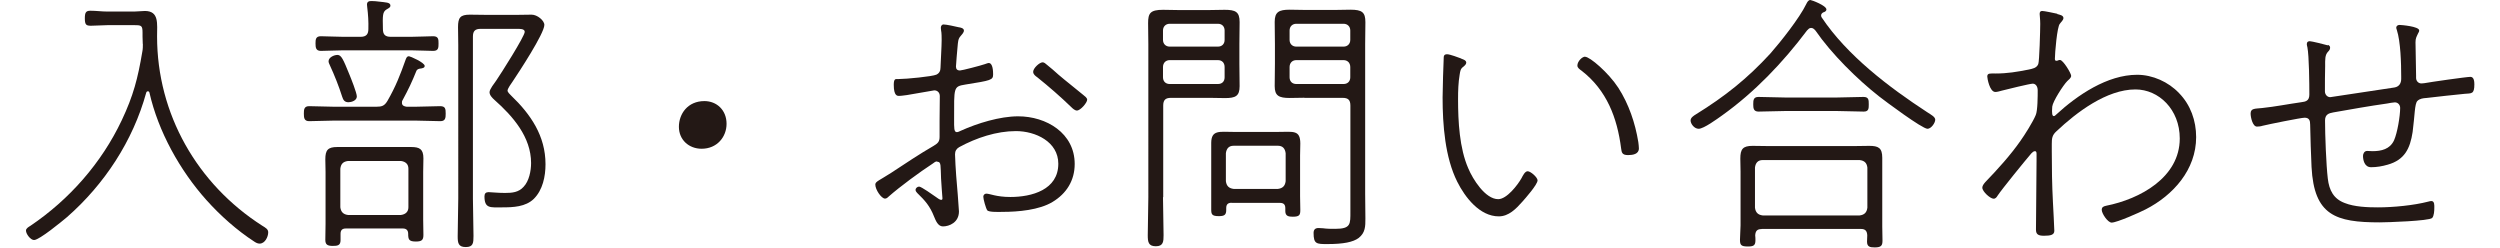
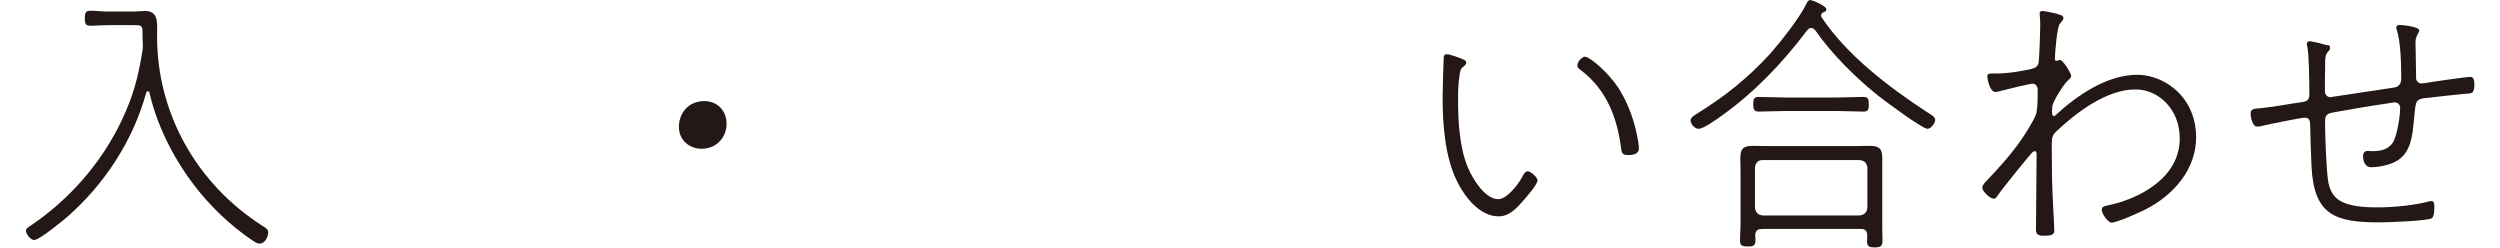
<svg xmlns="http://www.w3.org/2000/svg" id="_レイヤー_1" viewBox="0 0 212.16 21.46" width="212" height="21">
  <path d="M10.13,3.82c0-.24-.02-.5-.02-.65v-.34c0-.62-.1-.65-.7-.65h-2.35c-.46,0-.94.05-1.42.05-.43,0-.53-.1-.53-.65,0-.5.1-.65.48-.65.5,0,.98.07,1.46.07h2.35c.31,0,.62-.05.91-.05,1.25,0,1.06,1.1,1.06,2.21,0,6.72,3.48,12.79,9.1,16.39.31.19.53.31.53.58,0,.41-.29.98-.74.98-.17,0-.31-.07-.46-.17-1.51-.98-2.95-2.26-4.15-3.6-2.3-2.57-4.18-5.95-4.94-9.31-.02-.07-.05-.12-.14-.12-.07,0-.12.05-.14.12-1.15,4.18-3.62,7.94-6.86,10.78-.43.36-2.4,1.99-2.86,1.99-.31,0-.7-.53-.7-.82,0-.19.22-.31.38-.41,3.38-2.28,6.17-5.45,7.92-9.15,1.01-2.14,1.39-3.62,1.78-5.93.05-.24.05-.46.05-.7Z" style="fill:#231815;" />
-   <path d="M33.19,4.87c.1,0,1.37.55,1.37.84,0,.17-.17.19-.29.22-.19.02-.36.05-.43.22-.38.94-.67,1.56-1.2,2.54-.05.07-.05.14-.05.22,0,.24.19.31.41.34h.74c.72,0,1.44-.05,2.16-.05.46,0,.48.24.48.65,0,.36-.02.65-.46.65-.72,0-1.46-.05-2.18-.05h-7.01c-.72,0-1.46.05-2.18.05-.43,0-.46-.29-.46-.65s.02-.65.46-.65c.72,0,1.46.05,2.18.05h3.62c.5,0,.72-.07.98-.5.72-1.25,1.1-2.23,1.58-3.58.05-.12.1-.29.26-.29ZM31.63,3.19h1.75c.67,0,1.37-.05,1.92-.05.46,0,.46.29.46.62,0,.36,0,.65-.46.65-.55,0-1.25-.05-1.92-.05h-5.88c-.67,0-1.37.05-1.94.05-.43,0-.46-.29-.46-.65,0-.34.02-.62.46-.62.58,0,1.27.05,1.94.05h1.51c.48,0,.67-.22.67-.67.02-.65-.02-1.25-.1-1.9,0-.07-.02-.14-.02-.22,0-.26.17-.31.38-.31.19,0,.48.02.67.05.53.07.98.05.98.34,0,.17-.14.22-.34.34-.34.22-.34.5-.31,1.7,0,.46.19.67.67.67ZM32.67,19.8h-4.94c-.31,0-.46.14-.46.46v.55c0,.46-.26.5-.67.5-.48,0-.65-.12-.65-.53,0-.46.02-.91.02-1.37v-4.51c0-.36-.02-.74-.02-1.1,0-.79.22-1.06,1.03-1.06h6.41c.74,0,1.06.19,1.06.98,0,.38-.02.79-.02,1.18v4.13c0,.43.02.89.02,1.32s-.12.58-.65.58c-.6,0-.67-.17-.67-.67,0-.31-.17-.46-.46-.46ZM27.96,8.86c-.34,0-.46-.19-.55-.48-.29-.91-.65-1.82-1.06-2.71-.05-.12-.12-.24-.12-.36,0-.34.48-.55.77-.55.34,0,.5.38,1.03,1.68.14.34.65,1.61.65,1.92,0,.36-.48.5-.72.5ZM32.5,18.63c.38-.05.65-.26.65-.67v-3.34c0-.41-.26-.62-.65-.67h-4.58c-.41.05-.62.24-.67.67v3.34c.05.41.26.62.67.67h4.58ZM39.41,2.5c-.48,0-.67.19-.67.67v14.04c0,1.08.05,2.16.05,3.24,0,.6-.02.96-.67.96s-.7-.36-.7-.94c0-1.1.05-2.18.05-3.26V3.91c0-.53-.02-1.03-.02-1.56,0-.82.19-1.08,1.03-1.08.53,0,1.08.02,1.61.02h2.3c.48,0,.96-.02,1.44-.02s1.1.5,1.1.89c0,.74-2.23,4.13-2.76,4.92-.1.14-.43.6-.43.77,0,.14.22.34.31.43,1.7,1.63,2.98,3.5,2.98,5.95,0,1.06-.24,2.23-1.01,3-.72.7-1.8.74-2.74.74-1.03,0-1.54.12-1.54-.96,0-.24.12-.36.36-.36s.74.07,1.42.07c.62,0,1.18-.05,1.61-.53.48-.5.65-1.39.65-2.06,0-2.26-1.58-4.06-3.17-5.47-.19-.17-.43-.41-.43-.67s.43-.79.58-1.01c.38-.55,2.47-3.84,2.47-4.22,0-.29-.48-.26-.74-.26h-3.07Z" style="fill:#231815;" />
  <path d="M60.72,10.73c0,1.13-.82,2.16-2.16,2.16-1.1,0-1.97-.77-1.97-1.9s.77-2.23,2.21-2.23c1.06,0,1.92.77,1.92,1.97Z" style="fill:#231815;" />
-   <path d="M78.96,13.99c-.14,0-.22.07-.38.19-1.13.74-2.81,1.97-3.82,2.86-.1.1-.19.17-.31.17-.31,0-.84-.77-.84-1.22,0-.26.36-.36,1.37-1.01,1.25-.82,2.45-1.63,3.7-2.35.36-.22.5-.36.5-.77v-1.39c0-.72.02-1.44.02-2.14,0-.29-.19-.5-.48-.5-.05,0-2.14.36-2.38.41-.22.02-.46.07-.67.07-.14,0-.46.02-.46-.96,0-.5.14-.5.26-.5h.17c.65,0,2.9-.22,3.26-.38.26-.12.36-.34.36-.6.02-.62.1-1.85.1-2.38,0-.22,0-.65-.05-.86,0-.05-.02-.14-.02-.22,0-.14.07-.29.24-.29.22,0,1.03.17,1.3.24.14.02.46.07.46.29,0,.17-.19.36-.29.48-.22.24-.22.5-.26.91-.02.24-.14,1.54-.14,1.73,0,.22.12.34.34.34.17,0,1.82-.43,2.16-.55.07-.02.26-.1.34-.1.36,0,.38.72.38.98,0,.5-.17.53-2.42.89-1.03.17-.96.24-.96,3.02,0,.74-.02,1.1.24,1.1.1,0,.24-.07.34-.12,1.44-.65,3.38-1.25,4.97-1.25,2.45,0,4.9,1.46,4.9,4.13,0,1.44-.72,2.57-1.92,3.29-1.15.7-2.98.86-4.32.86-.24,0-1.2.05-1.34-.14-.12-.17-.34-.96-.34-1.18,0-.14.12-.26.26-.26.31,0,.86.29,2.09.29,1.85,0,4.15-.62,4.15-2.88,0-1.92-1.99-2.83-3.67-2.83s-3.43.58-4.92,1.39c-.24.14-.36.34-.36.62,0,.36.07,1.44.1,1.85.05.53.24,2.9.24,3.1,0,.96-.84,1.3-1.39,1.3-.43,0-.62-.5-.77-.86-.36-.91-.77-1.37-1.46-2.04-.07-.07-.14-.17-.14-.26,0-.17.17-.29.31-.29.19,0,1.22.74,1.44.89.1.07.34.26.46.26.1,0,.12-.05.12-.14,0-.07-.12-1.49-.12-1.7-.05-1.1.02-1.46-.31-1.46ZM88.49,5.62c.34.26.65.55.98.84.7.6,1.42,1.15,2.14,1.75.12.1.36.26.36.43,0,.26-.58.94-.89.94-.17,0-.36-.17-.48-.29-.94-.91-1.94-1.78-2.95-2.59-.17-.12-.36-.26-.36-.48,0-.31.55-.82.82-.82.14,0,.26.12.38.22Z" style="fill:#231815;" />
-   <path d="M98.54,17.09c0,1.08.05,2.18.05,3.29,0,.55-.02.96-.67.96s-.7-.38-.7-.96c0-1.1.05-2.21.05-3.29V3.82c0-.6-.02-1.22-.02-1.82,0-.86.19-1.15,1.3-1.15.41,0,.84.02,1.25.02h2.83c.41,0,.82-.02,1.25-.02.94,0,1.3.17,1.3,1.06,0,.65-.02,1.27-.02,1.92v1.7c0,.65.02,1.3.02,1.94,0,.86-.36,1.03-1.27,1.03-.43,0-.84-.02-1.27-.02h-3.41c-.48,0-.67.19-.67.67v7.94ZM99.12,2.06c-.34,0-.58.24-.58.58v.82c0,.34.24.58.58.58h4.18c.36,0,.58-.24.58-.58v-.82c0-.34-.22-.58-.58-.58h-4.18ZM98.54,6.7c0,.36.24.58.58.58h4.18c.36,0,.58-.22.58-.58v-.89c0-.36-.22-.6-.58-.6h-4.18c-.34,0-.58.24-.58.6v.89ZM104.5,17.57c-.31,0-.48.12-.48.46v.17c0,.43-.17.53-.65.53-.6,0-.65-.17-.65-.58v-5.76c0-1.15.74-.96,1.87-.96h3.98c1.25,0,1.87-.19,1.87,1.01,0,.34-.02.7-.02,1.03v3.53c0,.38.02.79.02,1.18,0,.43-.05.6-.65.6-.36,0-.65-.05-.65-.48v-.26c0-.34-.17-.46-.48-.46h-4.18ZM108.5,16.37c.41-.05.62-.26.67-.67v-2.42c-.05-.41-.26-.65-.67-.65h-3.84c-.41,0-.62.24-.67.65v2.42c.05.41.26.62.67.67h3.84ZM110.79,8.47c-.43,0-.84.02-1.27.02-.94,0-1.3-.19-1.3-1.03,0-.65.02-1.3.02-1.94v-1.7c0-.65-.02-1.27-.02-1.92,0-.86.36-1.06,1.3-1.06.41,0,.84.02,1.27.02h2.74c.41,0,.82-.02,1.25-.02,1.01,0,1.3.22,1.3,1.08,0,.65-.02,1.27-.02,1.9v12.96c0,.72.02,1.44.02,2.16,0,.67,0,1.22-.58,1.68-.48.36-1.32.53-2.71.53-.94,0-1.2,0-1.2-.96,0-.29.14-.43.43-.43.1,0,.29.02.38.02.36.05.7.05,1.06.05,1.37,0,1.32-.41,1.32-1.51v-9.17c0-.48-.19-.67-.67-.67h-3.31ZM110.09,2.06c-.34,0-.58.24-.58.58v.82c0,.34.24.58.58.58h4.1c.34,0,.58-.24.58-.58v-.82c0-.34-.24-.58-.58-.58h-4.1ZM109.51,6.7c0,.36.24.58.58.58h4.1c.34,0,.58-.22.58-.58v-.89c0-.36-.24-.6-.58-.6h-4.1c-.34,0-.58.24-.58.6v.89Z" style="fill:#231815;" />
  <path d="M124.39,5.09c.17.05.43.14.43.34,0,.14-.14.26-.26.36-.24.17-.26.36-.31.67-.12.7-.14,1.42-.14,2.14,0,1.92.12,4.25.89,6,.38.91,1.46,2.66,2.59,2.66.74,0,1.68-1.22,2.02-1.82.1-.19.29-.6.53-.6.26,0,.86.53.86.79,0,.36-1.06,1.56-1.32,1.85-.55.62-1.18,1.27-2.04,1.27-1.66,0-2.93-1.66-3.6-3-1.06-2.11-1.27-4.94-1.27-7.3,0-.48.07-3.14.1-3.53.02-.17.14-.22.29-.22.24,0,1.01.29,1.25.38ZM135.12,4.92c.41,0,2.02,1.37,2.88,2.69.91,1.42,1.46,3.05,1.73,4.7.02.14.05.41.05.55,0,.5-.53.58-.94.58-.55,0-.55-.26-.6-.58-.34-2.66-1.25-5.04-3.41-6.72-.19-.14-.38-.26-.38-.46,0-.36.41-.77.67-.77Z" style="fill:#231815;" />
  <path d="M154.71,2.42c-.17,0-.24.1-.36.22-2.09,2.78-4.54,5.35-7.37,7.37-.41.29-1.58,1.15-2.02,1.15-.38,0-.7-.43-.7-.72,0-.24.26-.41.46-.53,2.52-1.56,4.46-3.1,6.46-5.28.89-1.01,2.52-3.07,3.1-4.27.07-.14.17-.36.36-.36.1,0,1.39.48,1.39.82,0,.14-.14.22-.29.26-.1.07-.17.14-.17.26,0,.07.02.12.05.17,2.21,3.31,5.86,6.07,9.14,8.21.34.22.7.41.7.65,0,.29-.36.79-.67.79-.46,0-3.65-2.38-4.2-2.81-1.9-1.49-4.13-3.7-5.5-5.69-.1-.12-.22-.24-.38-.24ZM150.41,19.85c-.38,0-.53.17-.55.55.02.14.02.29.02.43,0,.46-.19.53-.67.53-.58,0-.67-.14-.67-.58s.05-.84.05-1.25v-4.66c0-.38-.02-.74-.02-1.13,0-.82.22-1.1,1.06-1.1.5,0,1.03.02,1.54.02h7.13c.48,0,.96-.02,1.44-.02.79,0,1.13.17,1.13,1.03v5.95c0,.41.02.82.02,1.22,0,.43-.1.6-.67.6-.41,0-.67-.05-.67-.5,0-.19.02-.36.02-.55-.02-.38-.17-.55-.55-.55h-8.59ZM152.45,9.62c-.77,0-1.54.05-2.3.05-.43,0-.46-.29-.46-.62,0-.38.02-.65.46-.65.77,0,1.54.05,2.3.05h4.49c.77,0,1.54-.05,2.3-.05.46,0,.46.26.46.65,0,.34,0,.62-.43.62-.77,0-1.54-.05-2.33-.05h-4.49ZM158.91,18.67c.41-.05.62-.26.67-.67v-3.48c-.05-.41-.26-.6-.67-.65h-8.4c-.41,0-.62.24-.67.65v3.48c.05.41.26.62.67.67h8.4Z" style="fill:#231815;" />
  <path d="M176.04,1.22c.17.05.53.1.53.34,0,.19-.22.36-.31.5-.24.24-.43,2.57-.43,3.02,0,.07,0,.19.12.19.07,0,.14-.02.19-.05s.1-.02.14-.02c.26,0,.96,1.15.96,1.37,0,.19-.22.34-.34.46-.34.34-1.25,1.75-1.3,2.21-.05.62,0,.82.14.82.07,0,.14-.07.19-.12,1.85-1.7,4.44-3.46,7.03-3.46,1.34,0,2.71.62,3.62,1.58,1.01,1.03,1.49,2.4,1.49,3.82,0,2.83-1.99,5.04-4.37,6.26-.5.26-2.5,1.15-2.95,1.15-.34,0-.86-.79-.86-1.1,0-.26.17-.31.38-.36,2.93-.58,6.38-2.45,6.38-5.83,0-2.52-1.82-4.25-3.84-4.25-2.5,0-5.11,1.99-6.84,3.62-.38.34-.41.62-.41,1.1v.62c0,1.46.02,2.95.1,4.44.02.43.12,2.18.12,2.47,0,.34-.29.43-.89.43-.5,0-.7-.12-.7-.53,0-1.99.05-3.98.05-5.98v-.48c0-.14.02-.34-.14-.34-.12,0-.22.1-.31.19-.5.58-2.57,3.12-2.93,3.67-.07.12-.17.26-.34.26-.29,0-.98-.62-.98-.96,0-.17.14-.34.26-.48,1.06-1.1,2.18-2.33,3.05-3.58.36-.5,1.1-1.68,1.32-2.23.17-.38.17-1.66.17-2.14,0-.36-.19-.58-.43-.58s-2.28.5-2.66.6c-.19.05-.41.12-.58.12-.5,0-.7-1.2-.7-1.34,0-.31.26-.26.72-.26,1.01,0,1.85-.14,2.86-.34.31-.07.7-.12.84-.48.1-.24.17-3,.17-3.48,0-.43-.05-.7-.05-.86s.05-.26.22-.26c.19,0,1.06.19,1.3.24Z" style="fill:#231815;" />
  <path d="M199.49,3.89c.12.05.19.12.19.24,0,.14-.07.24-.17.34-.29.29-.26.7-.26,1.27-.02.72-.02,1.46-.02,2.18,0,.26.19.5.46.5.1,0,5.02-.77,5.57-.84.41-.07.58-.38.58-.74v-.24c0-1.1-.05-3-.38-4.01-.02-.05-.05-.14-.05-.19,0-.14.12-.24.29-.24.1,0,1.7.12,1.7.48,0,.1-.05.17-.1.26-.14.31-.22.41-.22.77,0,.96.05,1.92.05,2.86v.22c0,.26.19.48.46.48.07,0,.19-.02.24-.02.53-.1,3.67-.55,4.01-.55.31,0,.34.41.34.65,0,.86-.24.77-.84.82-1.1.12-2.21.22-3.31.36-.29.02-.58.05-.79.26-.24.26-.22,1.25-.41,2.69-.22,1.44-.7,2.42-2.16,2.83-.48.14-.96.22-1.44.22-.6,0-.7-.67-.7-.98,0-.17.1-.43.36-.43.14,0,.31.02.46.02.77,0,1.51-.17,1.87-.94.29-.65.53-2.11.53-2.81,0-.26-.19-.48-.46-.48-.1,0-.55.07-.67.1-1.56.22-3.12.5-4.66.77-.41.07-.72.19-.72.7,0,1.22.1,3.89.24,5.04.12,1.01.5,1.75,1.46,2.11.84.34,1.99.38,2.88.38,1.32,0,3.1-.17,4.37-.5.1-.02.17-.05.26-.05.29,0,.26.38.26.58,0,.24-.02.72-.19.89-.26.26-3.94.38-4.54.38-3.82,0-5.69-.6-5.91-4.8-.05-1.22-.1-2.45-.12-3.67,0-.34-.07-.6-.48-.6-.31,0-3.17.58-3.65.7-.14.05-.34.07-.48.07-.38,0-.55-.82-.55-1.13,0-.48.41-.41,1.01-.48,1.13-.12,2.23-.34,3.36-.5.41-.05.72-.12.72-.67,0-.91-.02-3.34-.17-4.1-.02-.07-.05-.19-.05-.26,0-.19.1-.26.26-.26s1.34.29,1.56.36Z" style="fill:#231815;" />
</svg>